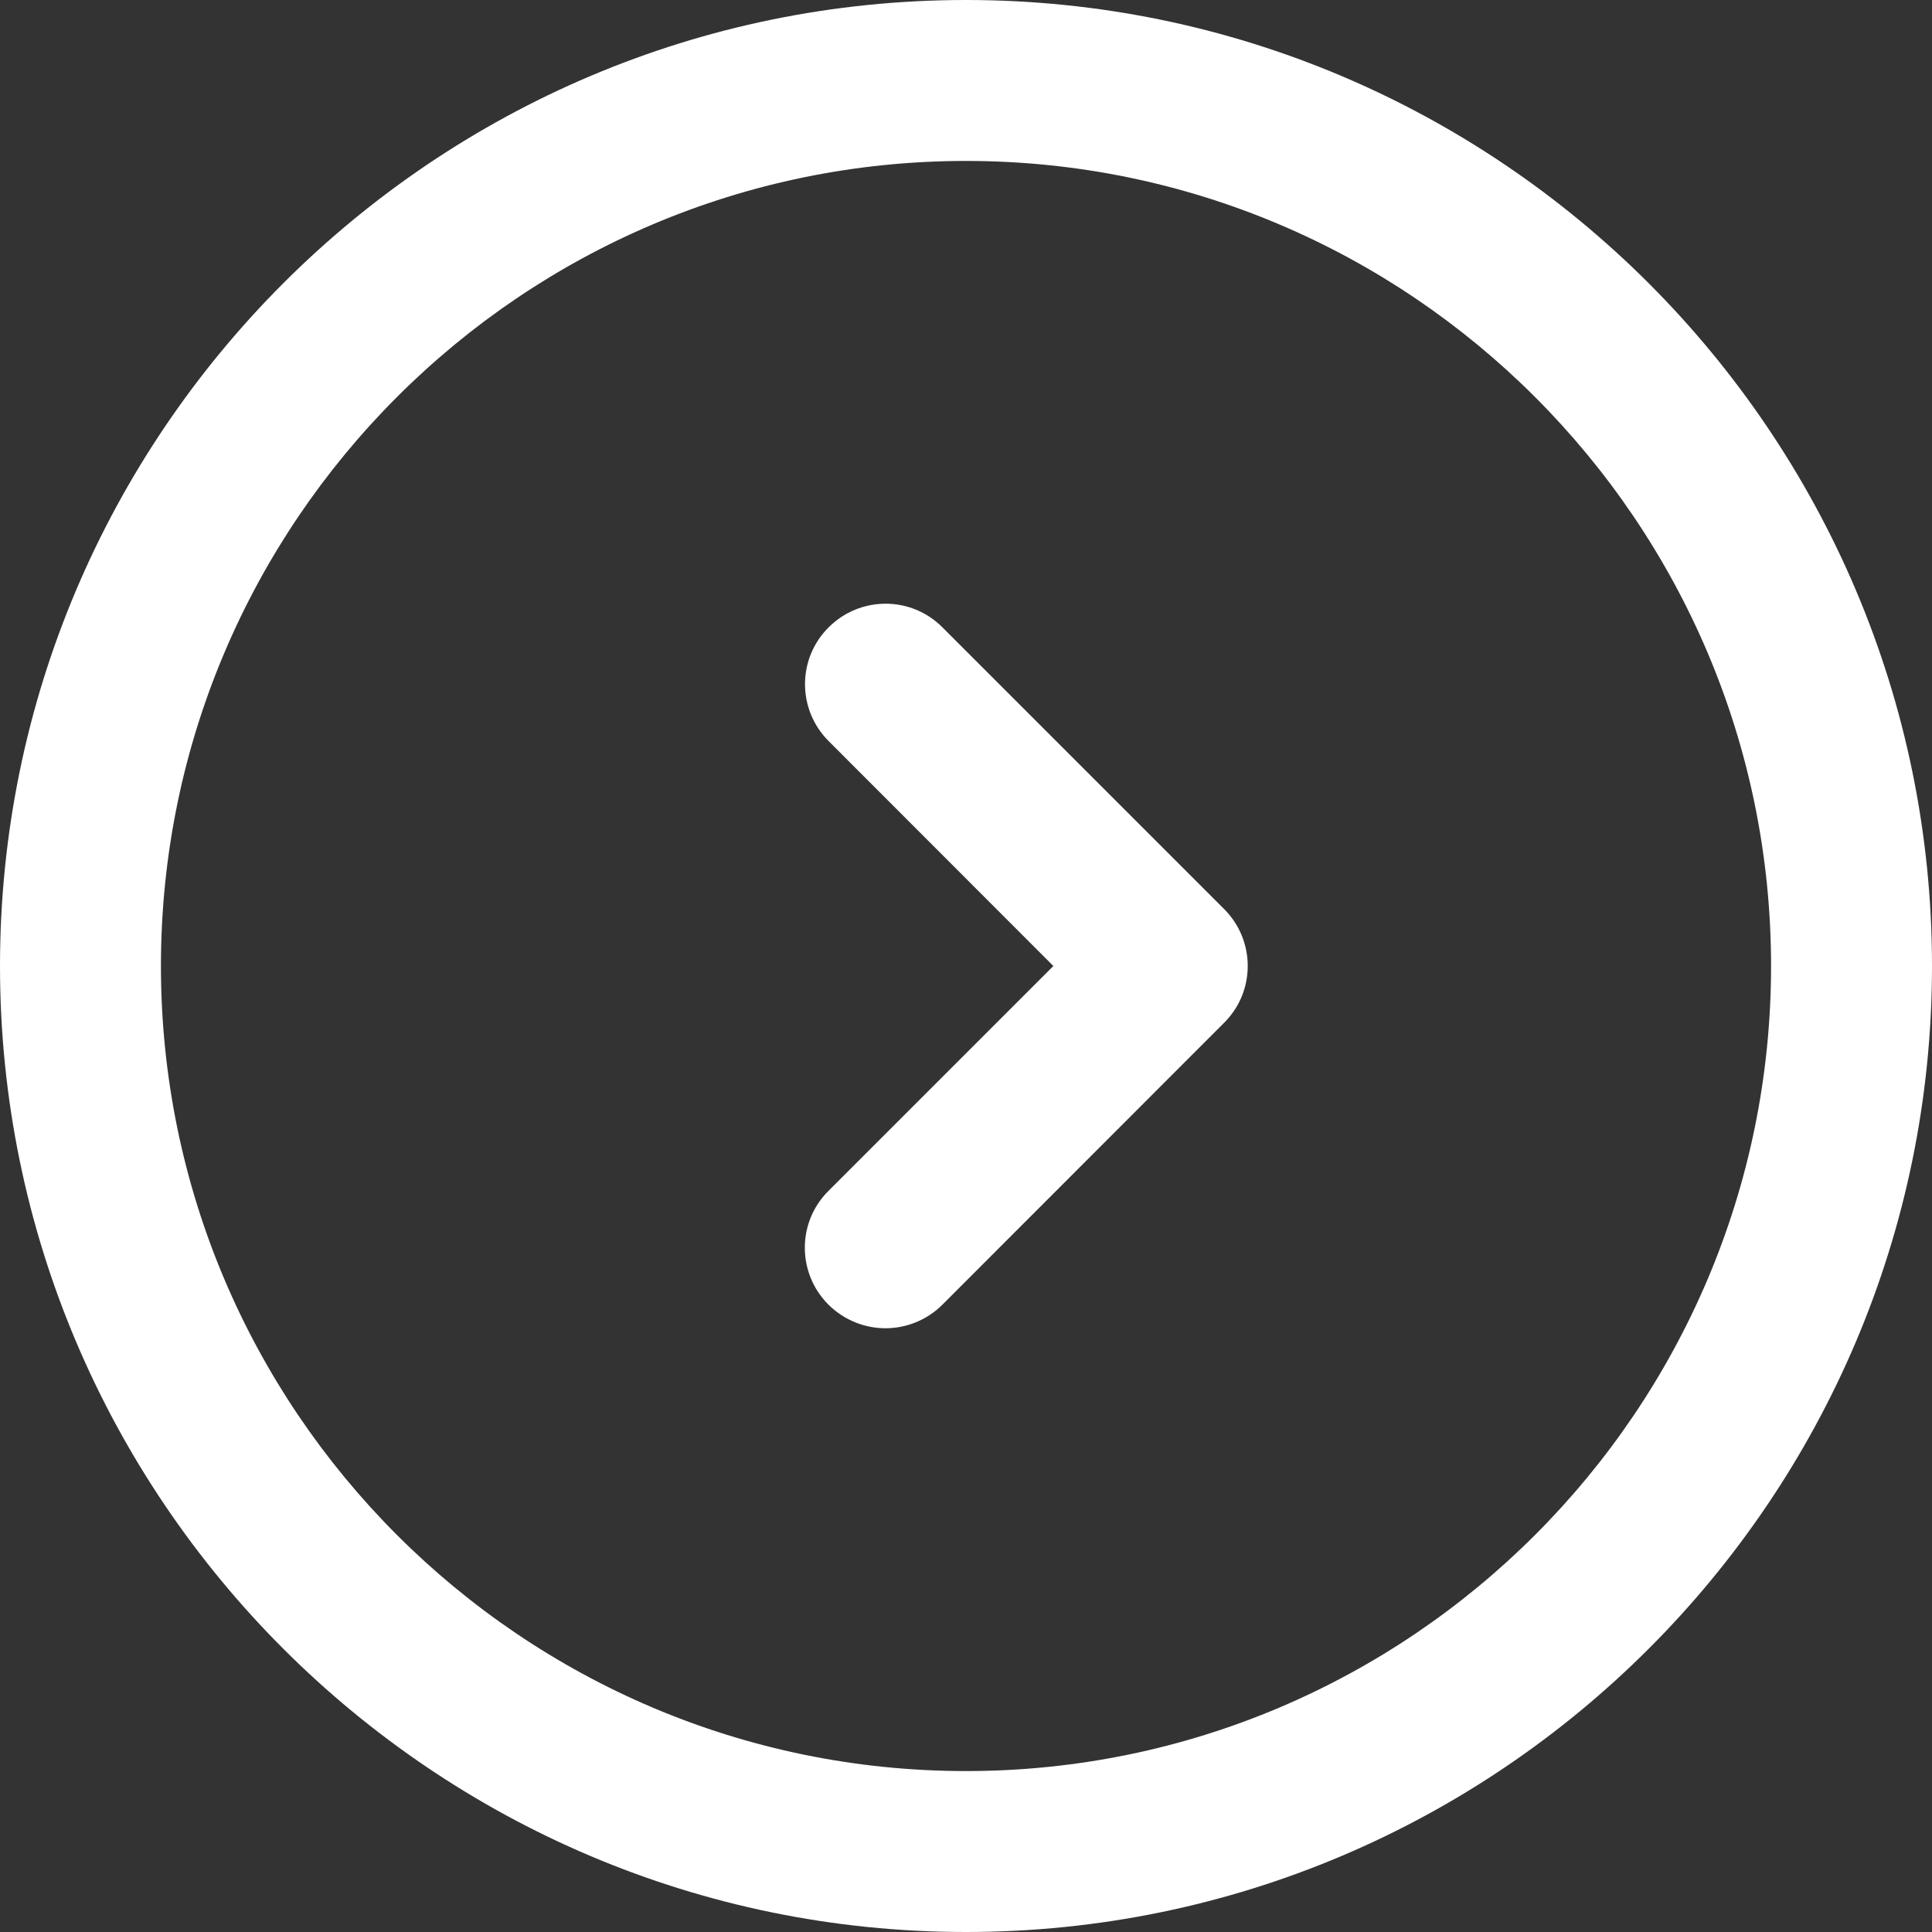
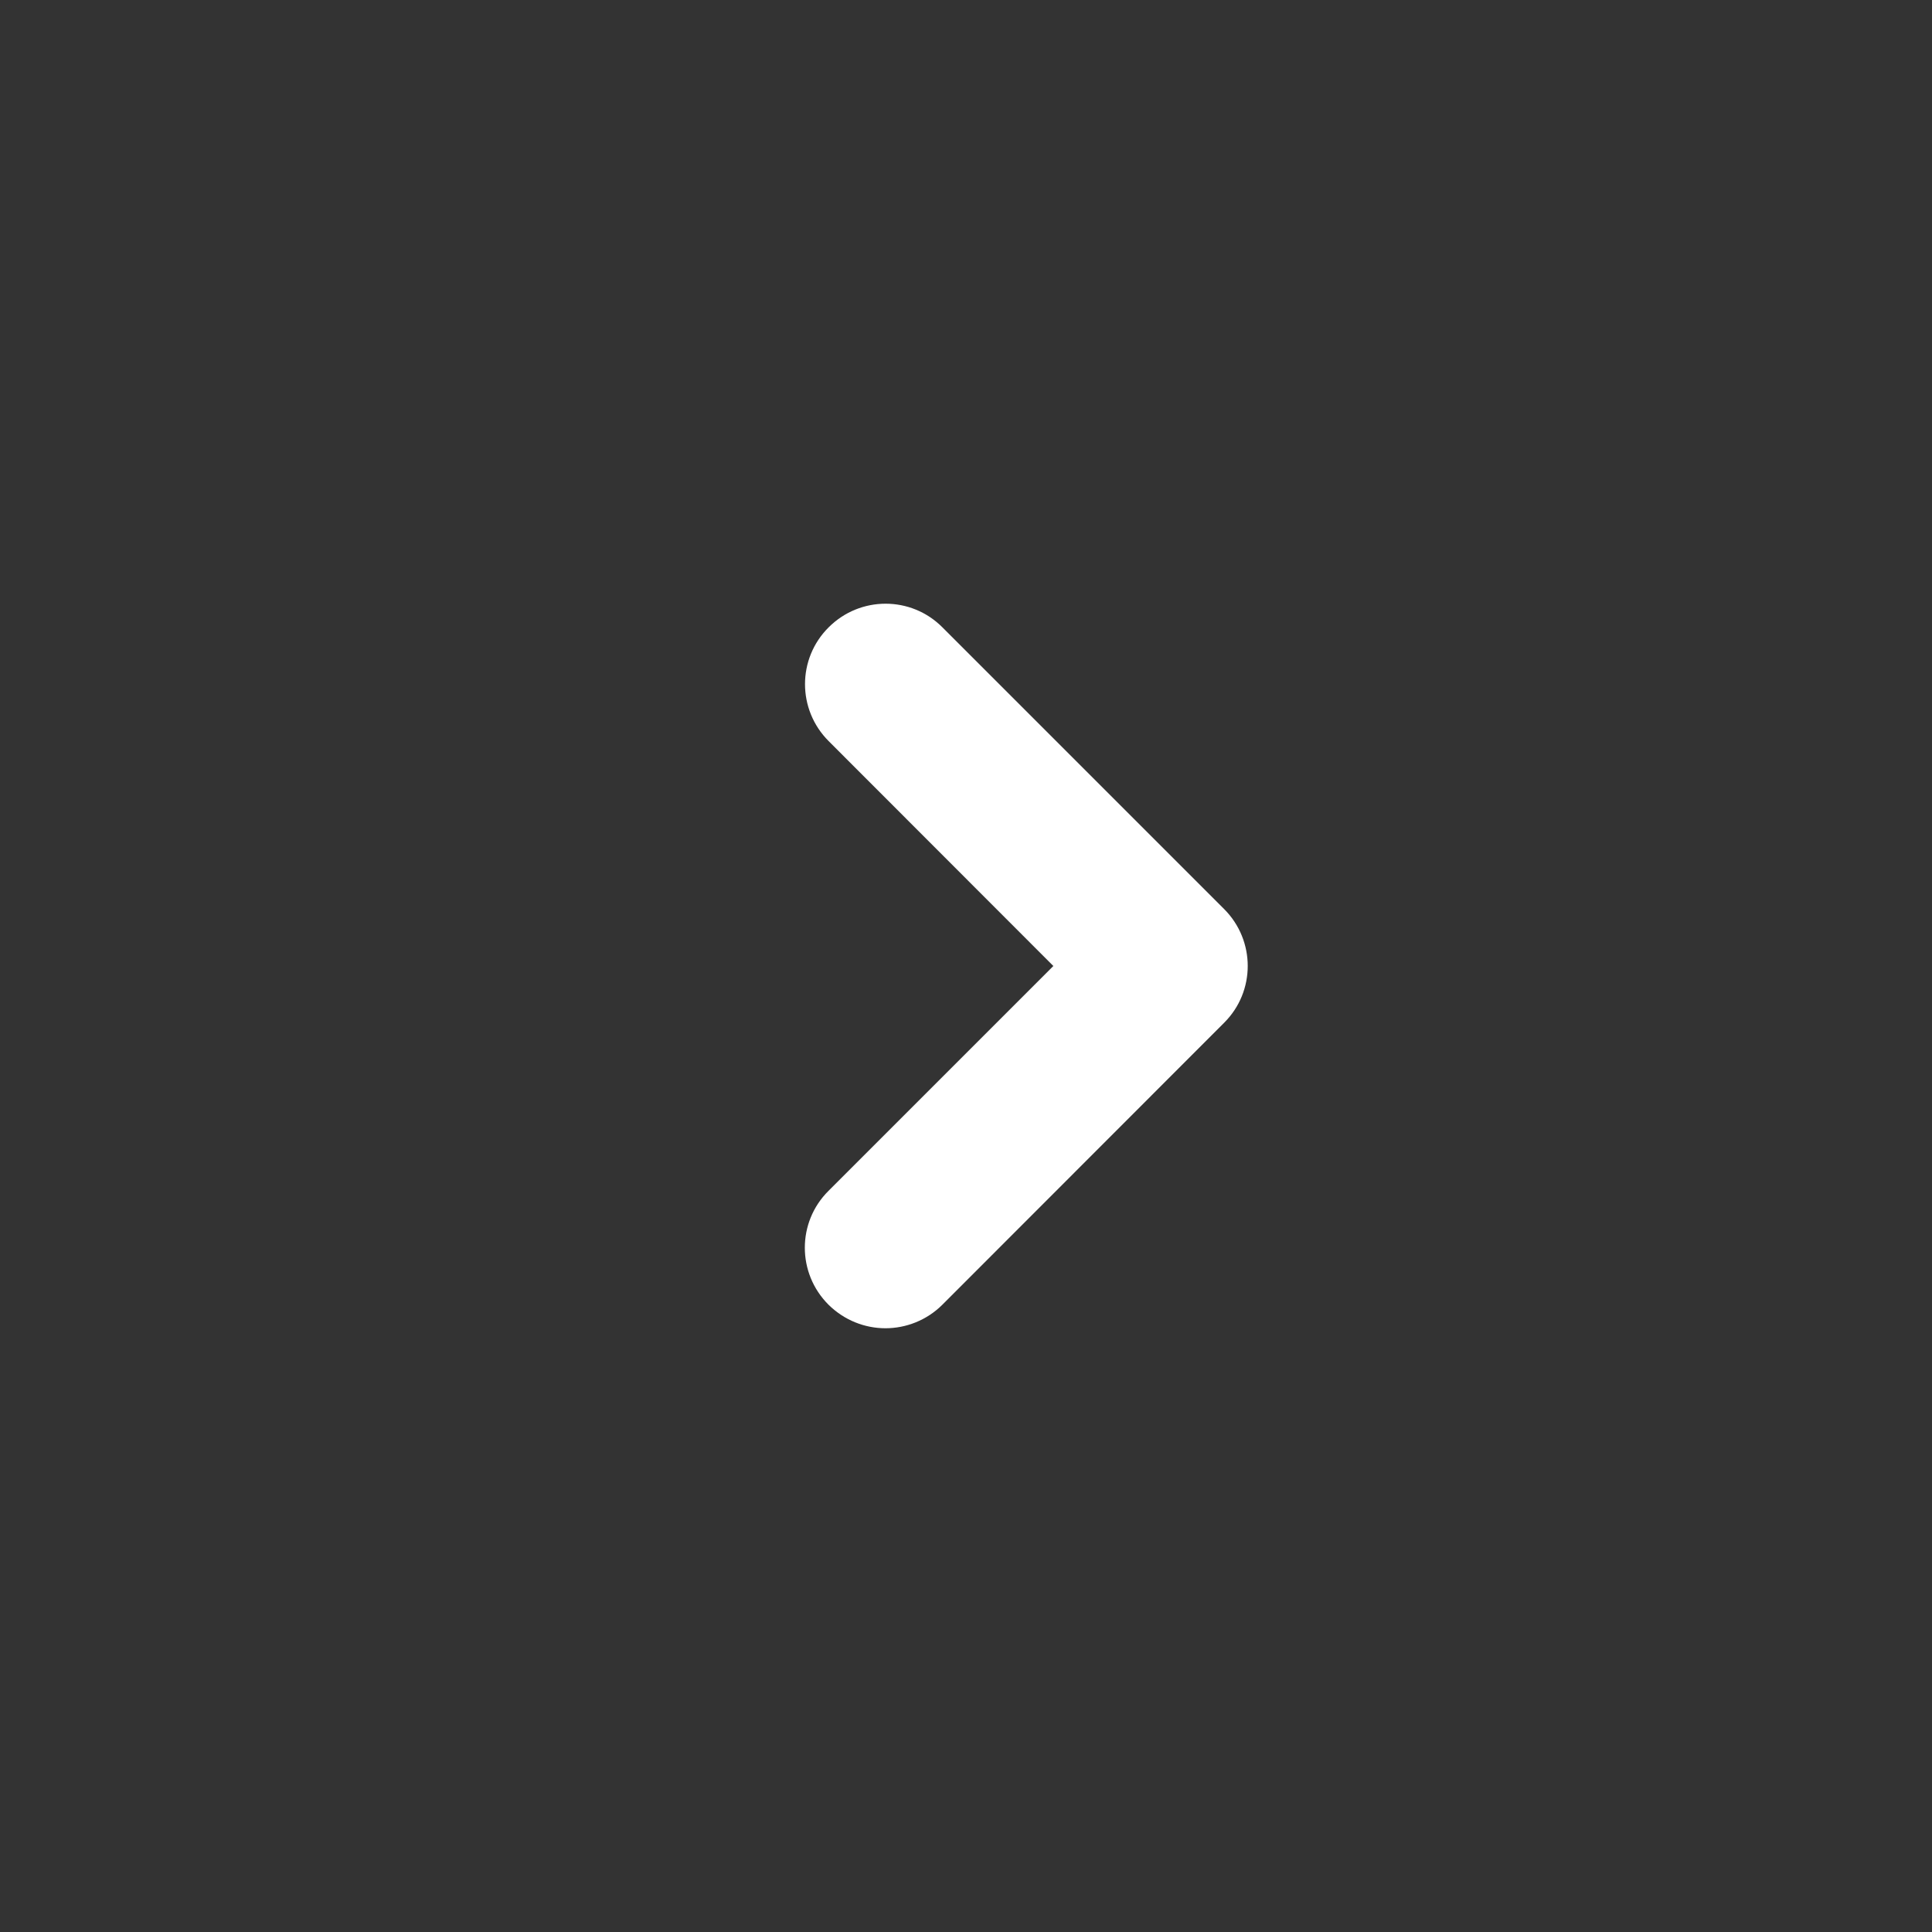
<svg xmlns="http://www.w3.org/2000/svg" id="Warstwa_1" viewBox="0 0 800 800">
  <rect x="0" y="0" width="800" height="800" fill="#333333" stroke="none" />
-   <path d="M400,800C179.453,800,0,620.547,0,400S179.453,0,400,0s400,179.453,400,400-179.453,400-400,400ZM400,66.641c-183.828,0-333.359,149.531-333.359,333.359s149.531,333.359,333.359,333.359,333.359-149.531,333.359-333.359S583.828,66.641,400,66.641h0Z" fill="#fff" />
  <path d="M366.641,550c-8.516,0-17.031-3.281-23.594-9.766-13.047-13.047-13.047-34.141,0-47.109l93.125-93.125-93.047-93.125c-13.047-13.047-13.047-34.141,0-47.109,13.047-13.047,34.141-13.047,47.109,0l116.641,116.641c13.047,13.047,13.047,34.141,0,47.109l-116.641,116.719c-6.484,6.484-15.078,9.766-23.594,9.766Z" fill="#fff" />
</svg>